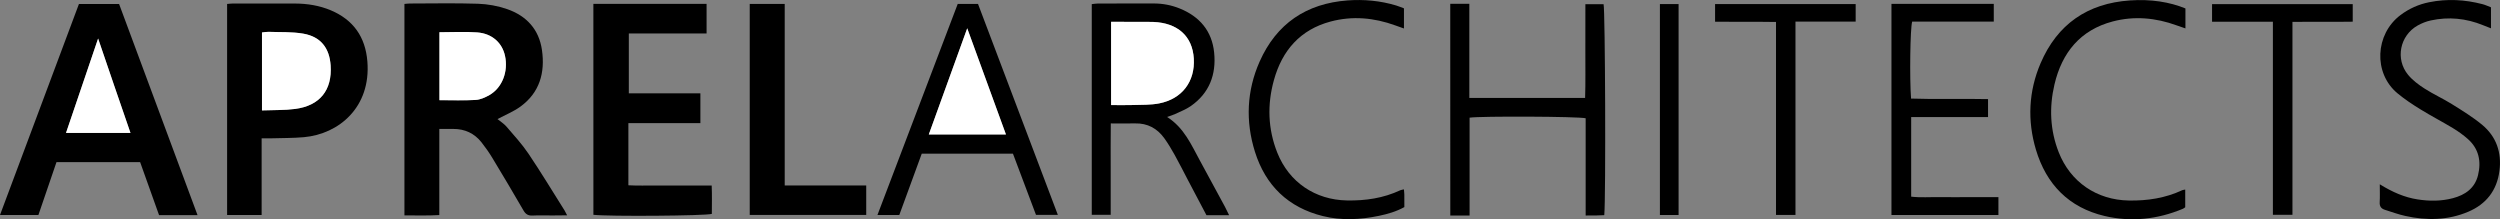
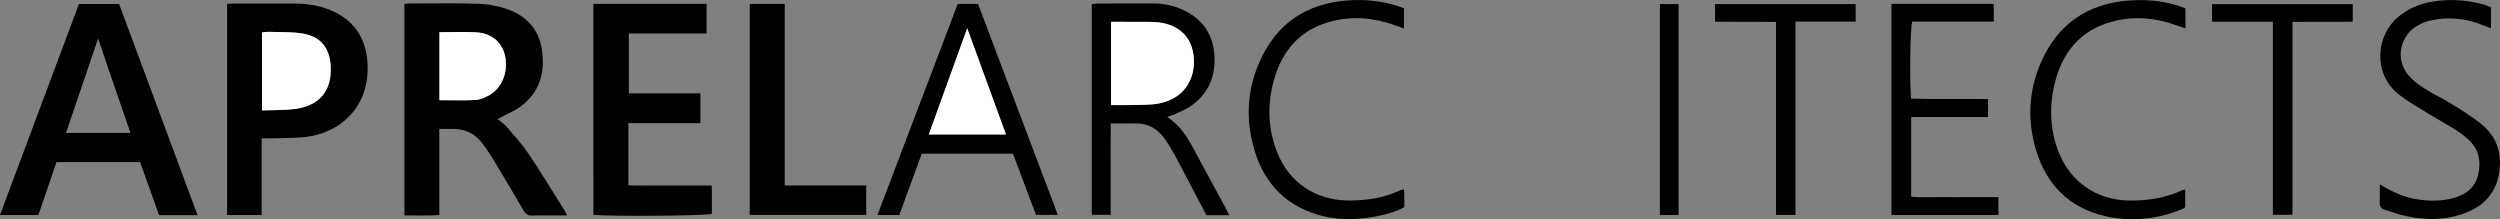
<svg xmlns="http://www.w3.org/2000/svg" viewBox="1459.405 2452.61 1081.19 94.78" width="1081.19" height="94.78" data-guides="{&quot;vertical&quot;:[],&quot;horizontal&quot;:[]}">
  <rect x="1459.405" y="2452.61" width="1081.19" height="94.78" fill="#808080" stroke="none" />
  <path fill="rgb(0, 0, 0)" stroke="none" fill-opacity="1" stroke-width="1" stroke-opacity="1" color="rgb(51, 51, 51)" font-size-adjust="none" id="tSvg14a7ecd1dca" title="Path 1" d="M 1634.315 2454.31 C 1635.235 2454.24 1635.935 2454.13 1636.635 2454.13C 1646.465 2454.12 1656.305 2453.9 1666.125 2454.23C 1670.365 2454.37 1674.745 2455.17 1678.755 2456.56C 1687.055 2459.44 1692.505 2465.29 1693.785 2474.21C 1695.195 2484.01 1692.815 2492.65 1684.465 2498.72C 1681.525 2500.86 1678.035 2502.25 1674.565 2504.11C 1675.825 2505.15 1677.345 2506.09 1678.465 2507.39C 1681.735 2511.19 1685.165 2514.93 1687.955 2519.07C 1693.375 2527.12 1698.395 2535.44 1703.575 2543.65C 1703.875 2544.13 1704.115 2544.66 1704.675 2545.73C 1702.285 2545.75 1700.325 2545.79 1698.355 2545.79C 1695.475 2545.8 1692.595 2545.68 1689.725 2545.83C 1687.785 2545.93 1686.705 2545.22 1685.745 2543.54C 1681.365 2535.96 1676.895 2528.45 1672.365 2520.96C 1670.945 2518.61 1669.355 2516.34 1667.655 2514.18C 1664.565 2510.27 1660.445 2508.36 1655.445 2508.37C 1653.545 2508.37 1651.645 2508.37 1649.395 2508.37C 1649.395 2520.79 1649.395 2532.96 1649.395 2545.62C 1644.225 2545.93 1639.395 2545.73 1634.315 2545.76C 1634.315 2515.24 1634.315 2484.97 1634.315 2454.31ZM 1649.455 2466.55 C 1649.455 2476.57 1649.455 2486.2 1649.455 2495.94C 1654.835 2495.94 1659.975 2496.14 1665.095 2495.84C 1667.145 2495.72 1669.285 2494.75 1671.115 2493.7C 1676.615 2490.52 1679.275 2483.54 1677.815 2476.79C 1676.595 2471.14 1672.225 2467.12 1665.815 2466.64C 1660.475 2466.23 1655.075 2466.55 1649.455 2466.55Z" />
  <path fill="rgb(0, 0, 0)" stroke="none" fill-opacity="1" stroke-width="1" stroke-opacity="1" color="rgb(51, 51, 51)" font-size-adjust="none" id="tSvg619ce3f226" title="Path 2" d="M 1544.835 2545.65 C 1539.135 2545.65 1533.885 2545.65 1528.195 2545.65C 1525.515 2538.14 1522.785 2530.51 1520.005 2522.72C 1507.995 2522.72 1496.035 2522.72 1483.835 2522.72C 1481.245 2530.29 1478.655 2537.85 1476.015 2545.59C 1470.615 2545.59 1465.285 2545.59 1459.405 2545.59C 1470.855 2514.99 1482.175 2484.73 1493.545 2454.33C 1499.295 2454.33 1504.885 2454.33 1510.905 2454.33C 1522.145 2484.59 1533.445 2514.98 1544.835 2545.65ZM 1501.835 2469.27 C 1497.285 2482.66 1492.645 2496.29 1487.945 2510.1C 1497.425 2510.1 1506.365 2510.1 1515.825 2510.1C 1513.385 2503.02 1511.055 2496.26 1508.735 2489.5C 1506.415 2482.71 1504.105 2475.92 1501.835 2469.27Z" />
  <path fill="rgb(0, 0, 0)" stroke="none" fill-opacity="1" stroke-width="1" stroke-opacity="1" color="rgb(51, 51, 51)" font-size-adjust="none" id="tSvgafb29547fc" title="Path 3" d="M 1557.625 2454.32 C 1558.595 2454.24 1559.305 2454.14 1560.015 2454.14C 1569.015 2454.13 1578.015 2454.11 1587.005 2454.14C 1592.325 2454.16 1597.525 2454.99 1602.455 2457.06C 1612.235 2461.18 1617.425 2468.59 1618.285 2479.15C 1619.895 2498.98 1605.945 2510.6 1590.825 2511.94C 1586.175 2512.35 1581.485 2512.29 1576.815 2512.43C 1575.535 2512.47 1574.245 2512.44 1572.555 2512.44C 1572.555 2523.7 1572.555 2534.56 1572.555 2545.6C 1567.395 2545.6 1562.645 2545.6 1557.625 2545.6C 1557.625 2515.24 1557.625 2484.96 1557.625 2454.32ZM 1572.705 2500.36 C 1577.755 2500.16 1582.435 2500.32 1587.025 2499.73C 1597.745 2498.33 1603.105 2491.58 1602.395 2480.92C 1601.885 2473.35 1598.075 2468.47 1590.555 2467.17C 1585.645 2466.32 1580.535 2466.58 1575.515 2466.39C 1574.605 2466.36 1573.685 2466.56 1572.705 2466.66C 1572.705 2477.81 1572.705 2488.71 1572.705 2500.36Z" />
  <path fill="rgb(0, 0, 0)" stroke="none" fill-opacity="1" stroke-width="1" stroke-opacity="1" color="rgb(51, 51, 51)" font-size-adjust="none" id="tSvg15cb7db007e" title="Path 4" d="M 1716.025 2454.27 C 1732.415 2454.27 1748.575 2454.27 1764.985 2454.27C 1764.985 2458.5 1764.985 2462.6 1764.985 2467.09C 1753.715 2467.09 1742.625 2467.09 1731.355 2467.09C 1731.355 2475.81 1731.355 2484.16 1731.355 2492.97C 1741.665 2492.97 1751.895 2492.97 1762.305 2492.97C 1762.305 2497.46 1762.305 2501.48 1762.305 2505.85C 1751.985 2505.85 1741.845 2505.85 1731.165 2505.85C 1731.155 2514.88 1731.155 2523.57 1731.165 2532.74C 1735.215 2532.96 1739.125 2532.82 1743.025 2532.84C 1746.985 2532.87 1750.945 2532.85 1754.895 2532.85C 1758.835 2532.85 1762.775 2532.85 1767.195 2532.85C 1767.375 2537.12 1767.265 2541.14 1767.255 2545.11C 1764.695 2545.96 1722.315 2546.27 1716.035 2545.5C 1716.025 2515.25 1716.025 2484.98 1716.025 2454.27Z" />
  <path fill="rgb(0, 0, 0)" stroke="none" fill-opacity="1" stroke-width="1" stroke-opacity="1" color="rgb(51, 51, 51)" font-size-adjust="none" id="tSvg136dac526b3" title="Path 5" d="M 1990.975 2545.69 C 1987.405 2545.69 1984.425 2545.69 1981.175 2545.69C 1978.525 2540.67 1975.845 2535.6 1973.175 2530.52C 1971.275 2526.91 1969.455 2523.26 1967.475 2519.7C 1966.075 2517.19 1964.605 2514.7 1962.925 2512.38C 1959.855 2508.13 1955.685 2505.86 1950.325 2505.98C 1946.985 2506.05 1943.645 2505.99 1939.795 2505.99C 1939.705 2512.78 1939.765 2519.32 1939.755 2525.86C 1939.745 2532.32 1939.755 2538.78 1939.755 2545.52C 1936.915 2545.52 1934.365 2545.52 1931.565 2545.52C 1931.565 2515.23 1931.565 2484.95 1931.565 2454.4C 1932.445 2454.31 1933.355 2454.13 1934.265 2454.13C 1942.305 2454.11 1950.335 2454.13 1958.375 2454.11C 1962.265 2454.11 1966.005 2454.82 1969.605 2456.28C 1978.235 2459.77 1983.555 2466.03 1984.495 2475.35C 1985.455 2484.84 1982.425 2492.9 1974.355 2498.51C 1972.315 2499.93 1969.915 2500.83 1967.645 2501.91C 1966.705 2502.36 1965.675 2502.64 1964.145 2503.2C 1971.525 2507.89 1974.605 2515.25 1978.365 2522.11C 1981.995 2528.73 1985.575 2535.38 1989.165 2542.03C 1989.715 2543.08 1990.205 2544.15 1990.975 2545.69ZM 1939.925 2498.05 C 1943.365 2498.05 1946.345 2498.13 1949.315 2498.03C 1953.135 2497.9 1957.025 2498.05 1960.745 2497.32C 1970.725 2495.36 1976.275 2487.77 1975.705 2477.96C 1975.135 2468.22 1968.675 2462.55 1958.295 2462.11C 1957.695 2462.08 1957.095 2462.08 1956.505 2462.08C 1952.555 2462.07 1948.605 2462.06 1944.655 2462.05C 1943.135 2462.05 1941.615 2462.05 1939.935 2462.05C 1939.925 2474.19 1939.925 2485.87 1939.925 2498.05Z" />
-   <path fill="rgb(0, 0, 0)" stroke="none" fill-opacity="1" stroke-width="1" stroke-opacity="1" color="rgb(51, 51, 51)" font-size-adjust="none" id="tSvg23dcec6cc9" title="Path 6" d="M 2086.605 2454.26 C 2089.385 2454.26 2091.875 2454.26 2094.855 2454.26C 2094.855 2467.85 2094.855 2481.31 2094.855 2494.97C 2111.715 2494.97 2128.095 2494.97 2144.925 2494.97C 2145.155 2488.23 2145.005 2481.55 2145.035 2474.87C 2145.065 2468.16 2145.045 2461.44 2145.045 2454.43C 2147.775 2454.43 2150.335 2454.43 2152.915 2454.43C 2153.615 2457.04 2153.925 2537.97 2153.215 2545.66C 2152.005 2545.71 2150.745 2545.78 2149.475 2545.8C 2148.175 2545.83 2146.875 2545.81 2145.165 2545.81C 2145.165 2531.57 2145.165 2517.61 2145.165 2503.76C 2142.155 2502.96 2099.585 2502.78 2094.965 2503.5C 2094.965 2517.4 2094.965 2531.37 2094.965 2545.81C 2093.315 2545.81 2092.045 2545.81 2090.765 2545.81C 2089.465 2545.81 2088.165 2545.81 2086.625 2545.81C 2086.605 2515.22 2086.605 2484.94 2086.605 2454.26Z" />
  <path fill="rgb(0, 0, 0)" stroke="none" fill-opacity="1" stroke-width="1" stroke-opacity="1" color="rgb(51, 51, 51)" font-size-adjust="none" id="tSvge8550d9d4" title="Path 7" d="M 1783.645 2545.55 C 1783.645 2515.11 1783.645 2484.81 1783.645 2454.32C 1788.695 2454.32 1793.555 2454.32 1798.775 2454.32C 1798.775 2480.46 1798.775 2506.43 1798.775 2532.82C 1810.695 2532.82 1822.255 2532.82 1834.025 2532.82C 1834.025 2537.26 1834.025 2541.28 1834.025 2545.55C 1817.245 2545.55 1800.545 2545.55 1783.645 2545.55Z" />
  <path fill="rgb(0, 0, 0)" stroke="none" fill-opacity="1" stroke-width="1" stroke-opacity="1" color="rgb(51, 51, 51)" font-size-adjust="none" id="tSvg185271b78f2" title="Path 8" d="M 1897.485 2519.08 C 1884.315 2519.08 1871.265 2519.08 1858.035 2519.08C 1854.805 2527.9 1851.595 2536.66 1848.325 2545.6C 1845.335 2545.6 1842.385 2545.6 1838.875 2545.6C 1850.505 2515.03 1862.035 2484.73 1873.595 2454.32C 1876.505 2454.32 1879.225 2454.32 1882.375 2454.32C 1893.805 2484.51 1905.285 2514.83 1916.895 2545.53C 1913.605 2545.53 1910.705 2545.53 1907.445 2545.53C 1904.185 2536.84 1900.855 2528.01 1897.485 2519.08ZM 1861.095 2510.75 C 1872.505 2510.75 1883.215 2510.75 1894.445 2510.75C 1888.785 2495.23 1883.275 2480.11 1877.705 2464.84C 1872.185 2480.1 1866.705 2495.26 1861.095 2510.75Z" />
  <path fill="rgb(0, 0, 0)" stroke="none" fill-opacity="1" stroke-width="1" stroke-opacity="1" color="rgb(51, 51, 51)" font-size-adjust="none" id="tSvg19286245493" title="Path 9" d="M 2277.415 2454.28 C 2292.235 2454.28 2306.815 2454.28 2321.665 2454.28C 2321.665 2456.84 2321.665 2459.25 2321.665 2461.95C 2309.725 2461.95 2298.005 2461.95 2286.375 2461.95C 2285.515 2464.79 2285.225 2486.49 2285.895 2495.24C 2296.875 2495.63 2307.945 2495.22 2319.185 2495.47C 2319.185 2498.15 2319.185 2500.48 2319.185 2503.23C 2308.115 2503.23 2297.155 2503.23 2285.945 2503.23C 2285.945 2514.85 2285.945 2526.05 2285.945 2537.66C 2289.995 2538.13 2294.155 2537.8 2298.285 2537.86C 2302.485 2537.92 2306.675 2537.87 2310.875 2537.87C 2315.055 2537.87 2319.225 2537.87 2323.675 2537.87C 2323.675 2540.57 2323.675 2542.99 2323.675 2545.6C 2308.265 2545.6 2292.965 2545.6 2277.415 2545.6C 2277.415 2515.26 2277.415 2484.99 2277.415 2454.28Z" />
-   <path fill="rgb(0, 0, 0)" stroke="none" fill-opacity="1" stroke-width="1" stroke-opacity="1" color="rgb(51, 51, 51)" font-size-adjust="none" id="tSvg6fb72232a" title="Path 10" d="M 2488.605 2532.31 C 2494.145 2535.73 2499.285 2537.96 2504.915 2538.84C 2510.055 2539.65 2515.215 2539.65 2520.255 2538.31C 2525.545 2536.91 2529.705 2534.02 2531.085 2528.4C 2532.565 2522.39 2531.455 2516.92 2526.635 2512.68C 2524.665 2510.95 2522.505 2509.39 2520.255 2508.04C 2515.645 2505.25 2510.845 2502.77 2506.255 2499.94C 2502.795 2497.81 2499.365 2495.55 2496.255 2492.96C 2485.755 2484.23 2486.545 2467.39 2497.565 2459.12C 2501.285 2456.33 2505.405 2454.49 2509.925 2453.58C 2517.695 2452.01 2525.415 2452.42 2533.065 2454.42C 2534.315 2454.75 2535.505 2455.32 2536.695 2455.77C 2536.695 2458.85 2536.695 2461.69 2536.695 2464.86C 2535.375 2464.34 2534.285 2463.93 2533.215 2463.49C 2525.905 2460.52 2518.365 2459.78 2510.665 2461.45C 2508.705 2461.87 2506.745 2462.65 2504.995 2463.63C 2497.285 2467.96 2495.215 2478.14 2500.845 2484.97C 2502.785 2487.32 2505.375 2489.25 2507.965 2490.91C 2511.785 2493.36 2515.975 2495.26 2519.825 2497.66C 2524.285 2500.45 2528.815 2503.22 2532.845 2506.56C 2539.015 2511.67 2541.395 2518.58 2540.355 2526.52C 2539.255 2534.96 2534.655 2540.89 2526.855 2544.19C 2518.035 2547.92 2508.895 2548.04 2499.685 2546.01C 2496.655 2545.34 2493.715 2544.27 2490.755 2543.33C 2489.225 2542.84 2488.465 2541.85 2488.565 2540.1C 2488.705 2537.74 2488.605 2535.37 2488.605 2532.31Z" />
+   <path fill="rgb(0, 0, 0)" stroke="none" fill-opacity="1" stroke-width="1" stroke-opacity="1" color="rgb(51, 51, 51)" font-size-adjust="none" id="tSvg6fb72232a" title="Path 10" d="M 2488.605 2532.31 C 2494.145 2535.73 2499.285 2537.96 2504.915 2538.84C 2510.055 2539.65 2515.215 2539.65 2520.255 2538.31C 2525.545 2536.91 2529.705 2534.02 2531.085 2528.4C 2532.565 2522.39 2531.455 2516.92 2526.635 2512.68C 2524.665 2510.95 2522.505 2509.39 2520.255 2508.04C 2502.795 2497.81 2499.365 2495.55 2496.255 2492.96C 2485.755 2484.23 2486.545 2467.39 2497.565 2459.12C 2501.285 2456.33 2505.405 2454.49 2509.925 2453.58C 2517.695 2452.01 2525.415 2452.42 2533.065 2454.42C 2534.315 2454.75 2535.505 2455.32 2536.695 2455.77C 2536.695 2458.85 2536.695 2461.69 2536.695 2464.86C 2535.375 2464.34 2534.285 2463.93 2533.215 2463.49C 2525.905 2460.52 2518.365 2459.78 2510.665 2461.45C 2508.705 2461.87 2506.745 2462.65 2504.995 2463.63C 2497.285 2467.96 2495.215 2478.14 2500.845 2484.97C 2502.785 2487.32 2505.375 2489.25 2507.965 2490.91C 2511.785 2493.36 2515.975 2495.26 2519.825 2497.66C 2524.285 2500.45 2528.815 2503.22 2532.845 2506.56C 2539.015 2511.67 2541.395 2518.58 2540.355 2526.52C 2539.255 2534.96 2534.655 2540.89 2526.855 2544.19C 2518.035 2547.92 2508.895 2548.04 2499.685 2546.01C 2496.655 2545.34 2493.715 2544.27 2490.755 2543.33C 2489.225 2542.84 2488.465 2541.85 2488.565 2540.1C 2488.705 2537.74 2488.605 2535.37 2488.605 2532.31Z" />
  <path fill="rgb(0, 0, 0)" stroke="none" fill-opacity="1" stroke-width="1" stroke-opacity="1" color="rgb(51, 51, 51)" font-size-adjust="none" id="tSvg21be816e04" title="Path 11" d="M 2066.565 2534.51 C 2066.635 2535.38 2066.735 2536.06 2066.745 2536.75C 2066.765 2538.53 2066.755 2540.32 2066.755 2542.17C 2063.195 2544.13 2059.535 2545.17 2055.785 2545.95C 2047.705 2547.63 2039.565 2548.05 2031.525 2546.06C 2016.545 2542.36 2006.715 2532.85 2002.135 2518.24C 1998.015 2505.08 1998.565 2491.86 2004.175 2479.22C 2011.445 2462.84 2024.365 2454.11 2042.215 2452.79C 2049.315 2452.27 2056.355 2452.92 2063.205 2454.98C 2064.325 2455.32 2065.415 2455.79 2066.585 2456.22C 2066.585 2459.14 2066.585 2461.87 2066.585 2464.93C 2065.205 2464.44 2063.995 2464.02 2062.785 2463.58C 2053.645 2460.26 2044.285 2459.41 2034.865 2461.92C 2021.715 2465.43 2013.895 2474.43 2010.345 2487.25C 2007.415 2497.82 2007.715 2508.38 2011.805 2518.65C 2016.905 2531.44 2028.215 2539.05 2041.935 2539.3C 2049.975 2539.45 2057.705 2538.31 2065.025 2534.88C 2065.445 2534.7 2065.925 2534.66 2066.565 2534.51Z" />
  <path fill="rgb(0, 0, 0)" stroke="none" fill-opacity="1" stroke-width="1" stroke-opacity="1" color="rgb(51, 51, 51)" font-size-adjust="none" id="tSvg1050aa384ca" title="Path 12" d="M 2404.555 2456.26 C 2404.555 2459.1 2404.555 2461.82 2404.555 2464.9C 2403.115 2464.4 2401.905 2464 2400.715 2463.57C 2391.695 2460.29 2382.435 2459.44 2373.145 2461.88C 2359.075 2465.58 2351.145 2475.37 2347.915 2489.12C 2345.595 2499 2345.985 2508.88 2349.745 2518.45C 2354.825 2531.37 2366.225 2539.1 2380.085 2539.33C 2388.125 2539.47 2395.845 2538.29 2403.165 2534.87C 2403.475 2534.73 2403.845 2534.72 2404.465 2534.59C 2404.465 2537.15 2404.465 2539.59 2404.465 2542.23C 2404.215 2542.4 2403.865 2542.74 2403.445 2542.91C 2392.505 2547.48 2381.125 2548.72 2369.635 2546.03C 2354.165 2542.41 2344.355 2532.35 2339.875 2517.28C 2336.135 2504.68 2336.735 2492.06 2341.905 2479.97C 2349.135 2463.08 2362.215 2454.05 2380.535 2452.8C 2389.585 2452.17 2397.735 2453.46 2404.555 2456.26Z" />
  <path fill="rgb(0, 0, 0)" stroke="none" fill-opacity="1" stroke-width="1" stroke-opacity="1" color="rgb(51, 51, 51)" font-size-adjust="none" id="tSvg172664a1c8" title="Path 13" d="M 2235.905 2461.95 C 2235.905 2490.05 2235.905 2517.68 2235.905 2545.55C 2232.985 2545.55 2230.415 2545.55 2227.485 2545.55C 2227.485 2517.89 2227.485 2490.27 2227.485 2462.11C 2218.585 2461.96 2210.015 2462.11 2201.135 2462.01C 2201.135 2459.43 2201.135 2457.02 2201.135 2454.36C 2221.335 2454.36 2241.515 2454.36 2261.935 2454.36C 2261.935 2456.8 2261.935 2459.14 2261.935 2461.95C 2253.345 2461.95 2244.805 2461.95 2235.905 2461.95Z" />
  <path fill="rgb(0, 0, 0)" stroke="none" fill-opacity="1" stroke-width="1" stroke-opacity="1" color="rgb(51, 51, 51)" font-size-adjust="none" id="tSvg7c5f128192" title="Path 14" d="M 2442.375 2462.01 C 2433.235 2462.01 2424.765 2462.01 2416.065 2462.01C 2416.065 2459.34 2416.065 2457 2416.065 2454.39C 2436.265 2454.39 2456.465 2454.39 2476.905 2454.39C 2476.905 2456.77 2476.905 2459.11 2476.905 2461.99C 2468.365 2462.13 2459.775 2461.97 2450.835 2462.08C 2450.835 2489.93 2450.835 2517.58 2450.835 2545.52C 2447.905 2545.52 2445.335 2545.52 2442.375 2545.52C 2442.375 2517.88 2442.375 2490.22 2442.375 2462.01Z" />
  <path fill="rgb(0, 0, 0)" stroke="none" fill-opacity="1" stroke-width="1" stroke-opacity="1" color="rgb(51, 51, 51)" font-size-adjust="none" id="tSvg149fec6f761" title="Path 15" d="M 2185.355 2545.6 C 2182.605 2545.6 2180.035 2545.6 2177.275 2545.6C 2177.275 2515.14 2177.275 2484.88 2177.275 2454.38C 2179.975 2454.38 2182.535 2454.38 2185.355 2454.38C 2185.355 2484.67 2185.355 2514.92 2185.355 2545.6Z" />
  <path fill="rgb(255, 255, 255)" stroke="none" fill-opacity="1" stroke-width="1" stroke-opacity="1" color="rgb(51, 51, 51)" font-size-adjust="none" class="st0" id="tSvg10b6f3325f8" title="Path 16" d="M 1649.455 2466.55 C 1655.075 2466.55 1660.475 2466.23 1665.815 2466.63C 1672.235 2467.12 1676.595 2471.13 1677.815 2476.78C 1679.275 2483.53 1676.615 2490.52 1671.115 2493.69C 1669.285 2494.74 1667.145 2495.71 1665.095 2495.83C 1659.985 2496.13 1654.835 2495.93 1649.455 2495.93C 1649.455 2486.2 1649.455 2476.57 1649.455 2466.55Z" />
-   <path fill="rgb(255, 255, 255)" stroke="none" fill-opacity="1" stroke-width="1" stroke-opacity="1" color="rgb(51, 51, 51)" font-size-adjust="none" class="st0" id="tSvg9b55323b13" title="Path 17" d="M 1501.835 2469.27 C 1504.105 2475.92 1506.415 2482.71 1508.745 2489.5C 1511.065 2496.26 1513.395 2503.02 1515.835 2510.1C 1506.385 2510.1 1497.445 2510.1 1487.955 2510.1C 1492.645 2496.29 1497.285 2482.66 1501.835 2469.27Z" />
  <path fill="rgb(255, 255, 255)" stroke="none" fill-opacity="1" stroke-width="1" stroke-opacity="1" color="rgb(51, 51, 51)" font-size-adjust="none" class="st0" id="tSvgced8fcdfde" title="Path 18" d="M 1572.705 2500.36 C 1572.705 2488.71 1572.705 2477.81 1572.705 2466.65C 1573.675 2466.55 1574.605 2466.35 1575.515 2466.38C 1580.535 2466.57 1585.645 2466.31 1590.555 2467.16C 1598.075 2468.46 1601.885 2473.34 1602.395 2480.91C 1603.115 2491.56 1597.755 2498.32 1587.025 2499.72C 1582.435 2500.33 1577.745 2500.16 1572.705 2500.36Z" />
  <path fill="rgb(255, 255, 255)" stroke="none" fill-opacity="1" stroke-width="1" stroke-opacity="1" color="rgb(51, 51, 51)" font-size-adjust="none" class="st0" id="tSvg114d5650016" title="Path 19" d="M 1939.925 2498.05 C 1939.925 2485.87 1939.925 2474.19 1939.925 2462.05C 1941.605 2462.05 1943.125 2462.05 1944.645 2462.05C 1948.595 2462.06 1952.545 2462.07 1956.495 2462.08C 1957.095 2462.08 1957.695 2462.08 1958.285 2462.11C 1968.675 2462.55 1975.125 2468.22 1975.695 2477.96C 1976.265 2487.77 1970.725 2495.36 1960.735 2497.32C 1957.025 2498.05 1953.125 2497.9 1949.305 2498.03C 1946.345 2498.13 1943.365 2498.05 1939.925 2498.05Z" />
  <path fill="rgb(255, 255, 255)" stroke="none" fill-opacity="1" stroke-width="1" stroke-opacity="1" color="rgb(51, 51, 51)" font-size-adjust="none" class="st0" id="tSvg123253b3804" title="Path 20" d="M 1861.095 2510.75 C 1866.695 2495.26 1872.185 2480.1 1877.705 2464.84C 1883.275 2480.1 1888.785 2495.23 1894.445 2510.75C 1883.225 2510.75 1872.505 2510.75 1861.095 2510.75Z" />
  <defs />
</svg>